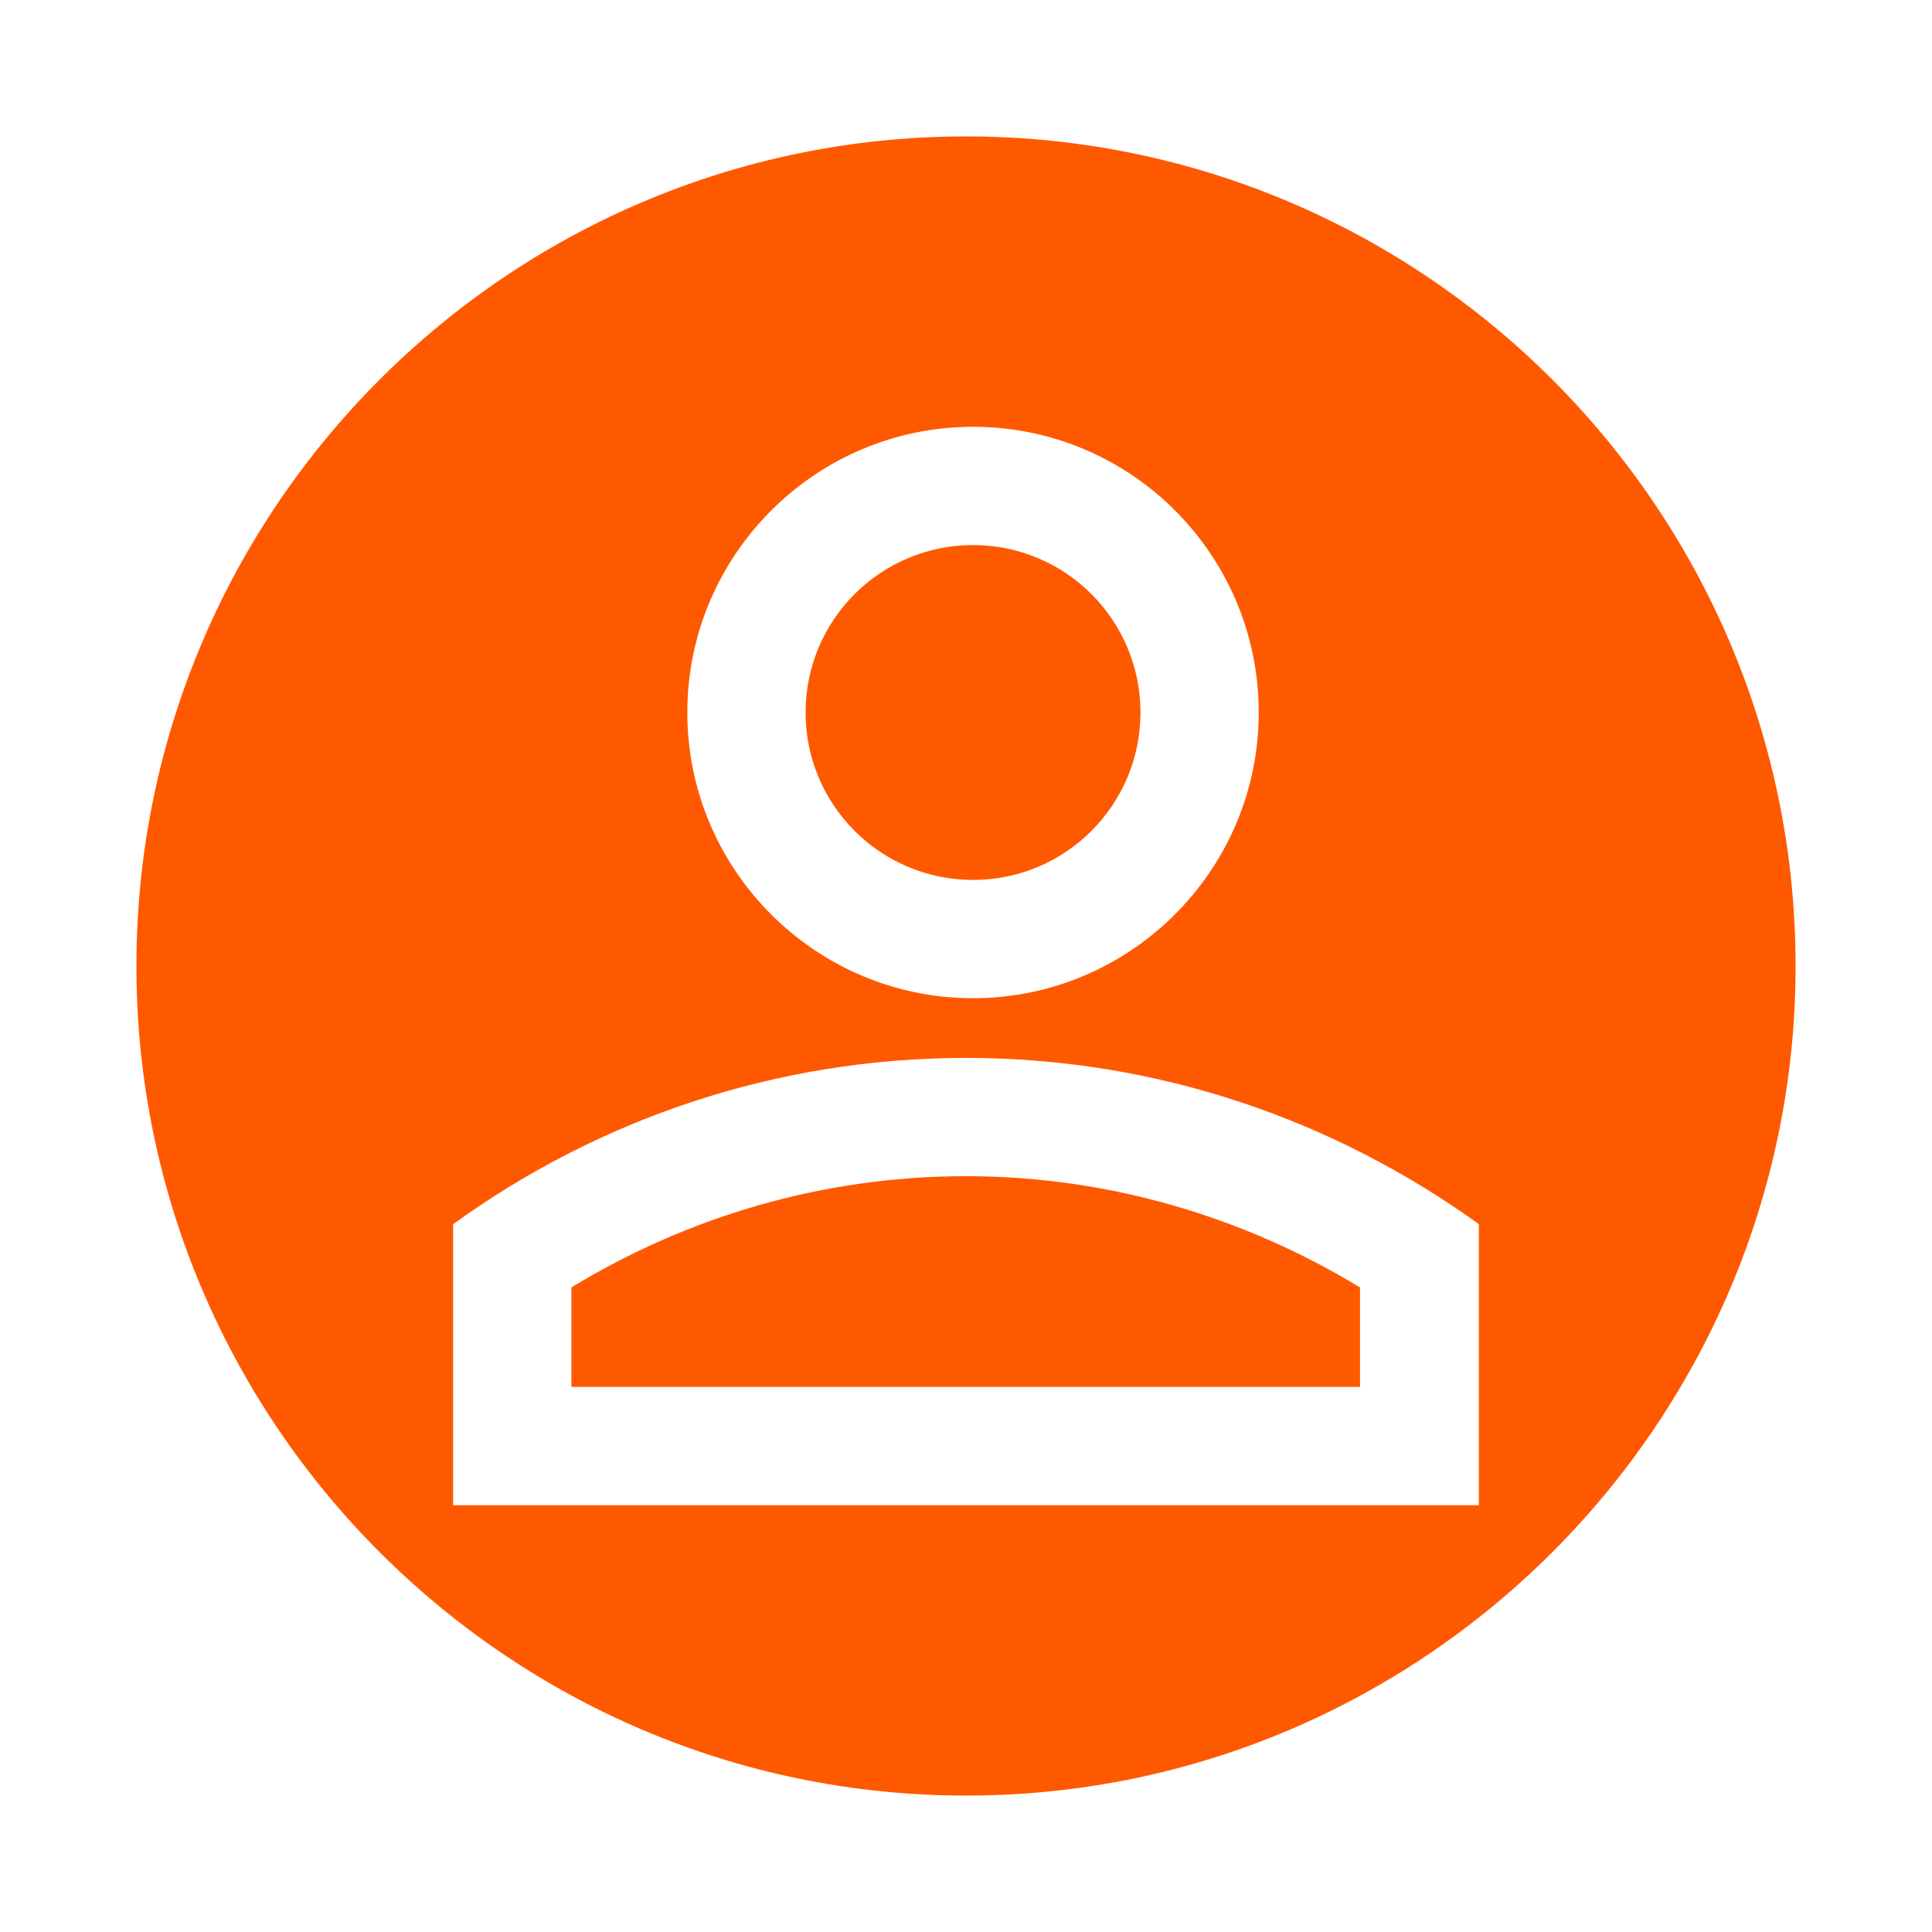
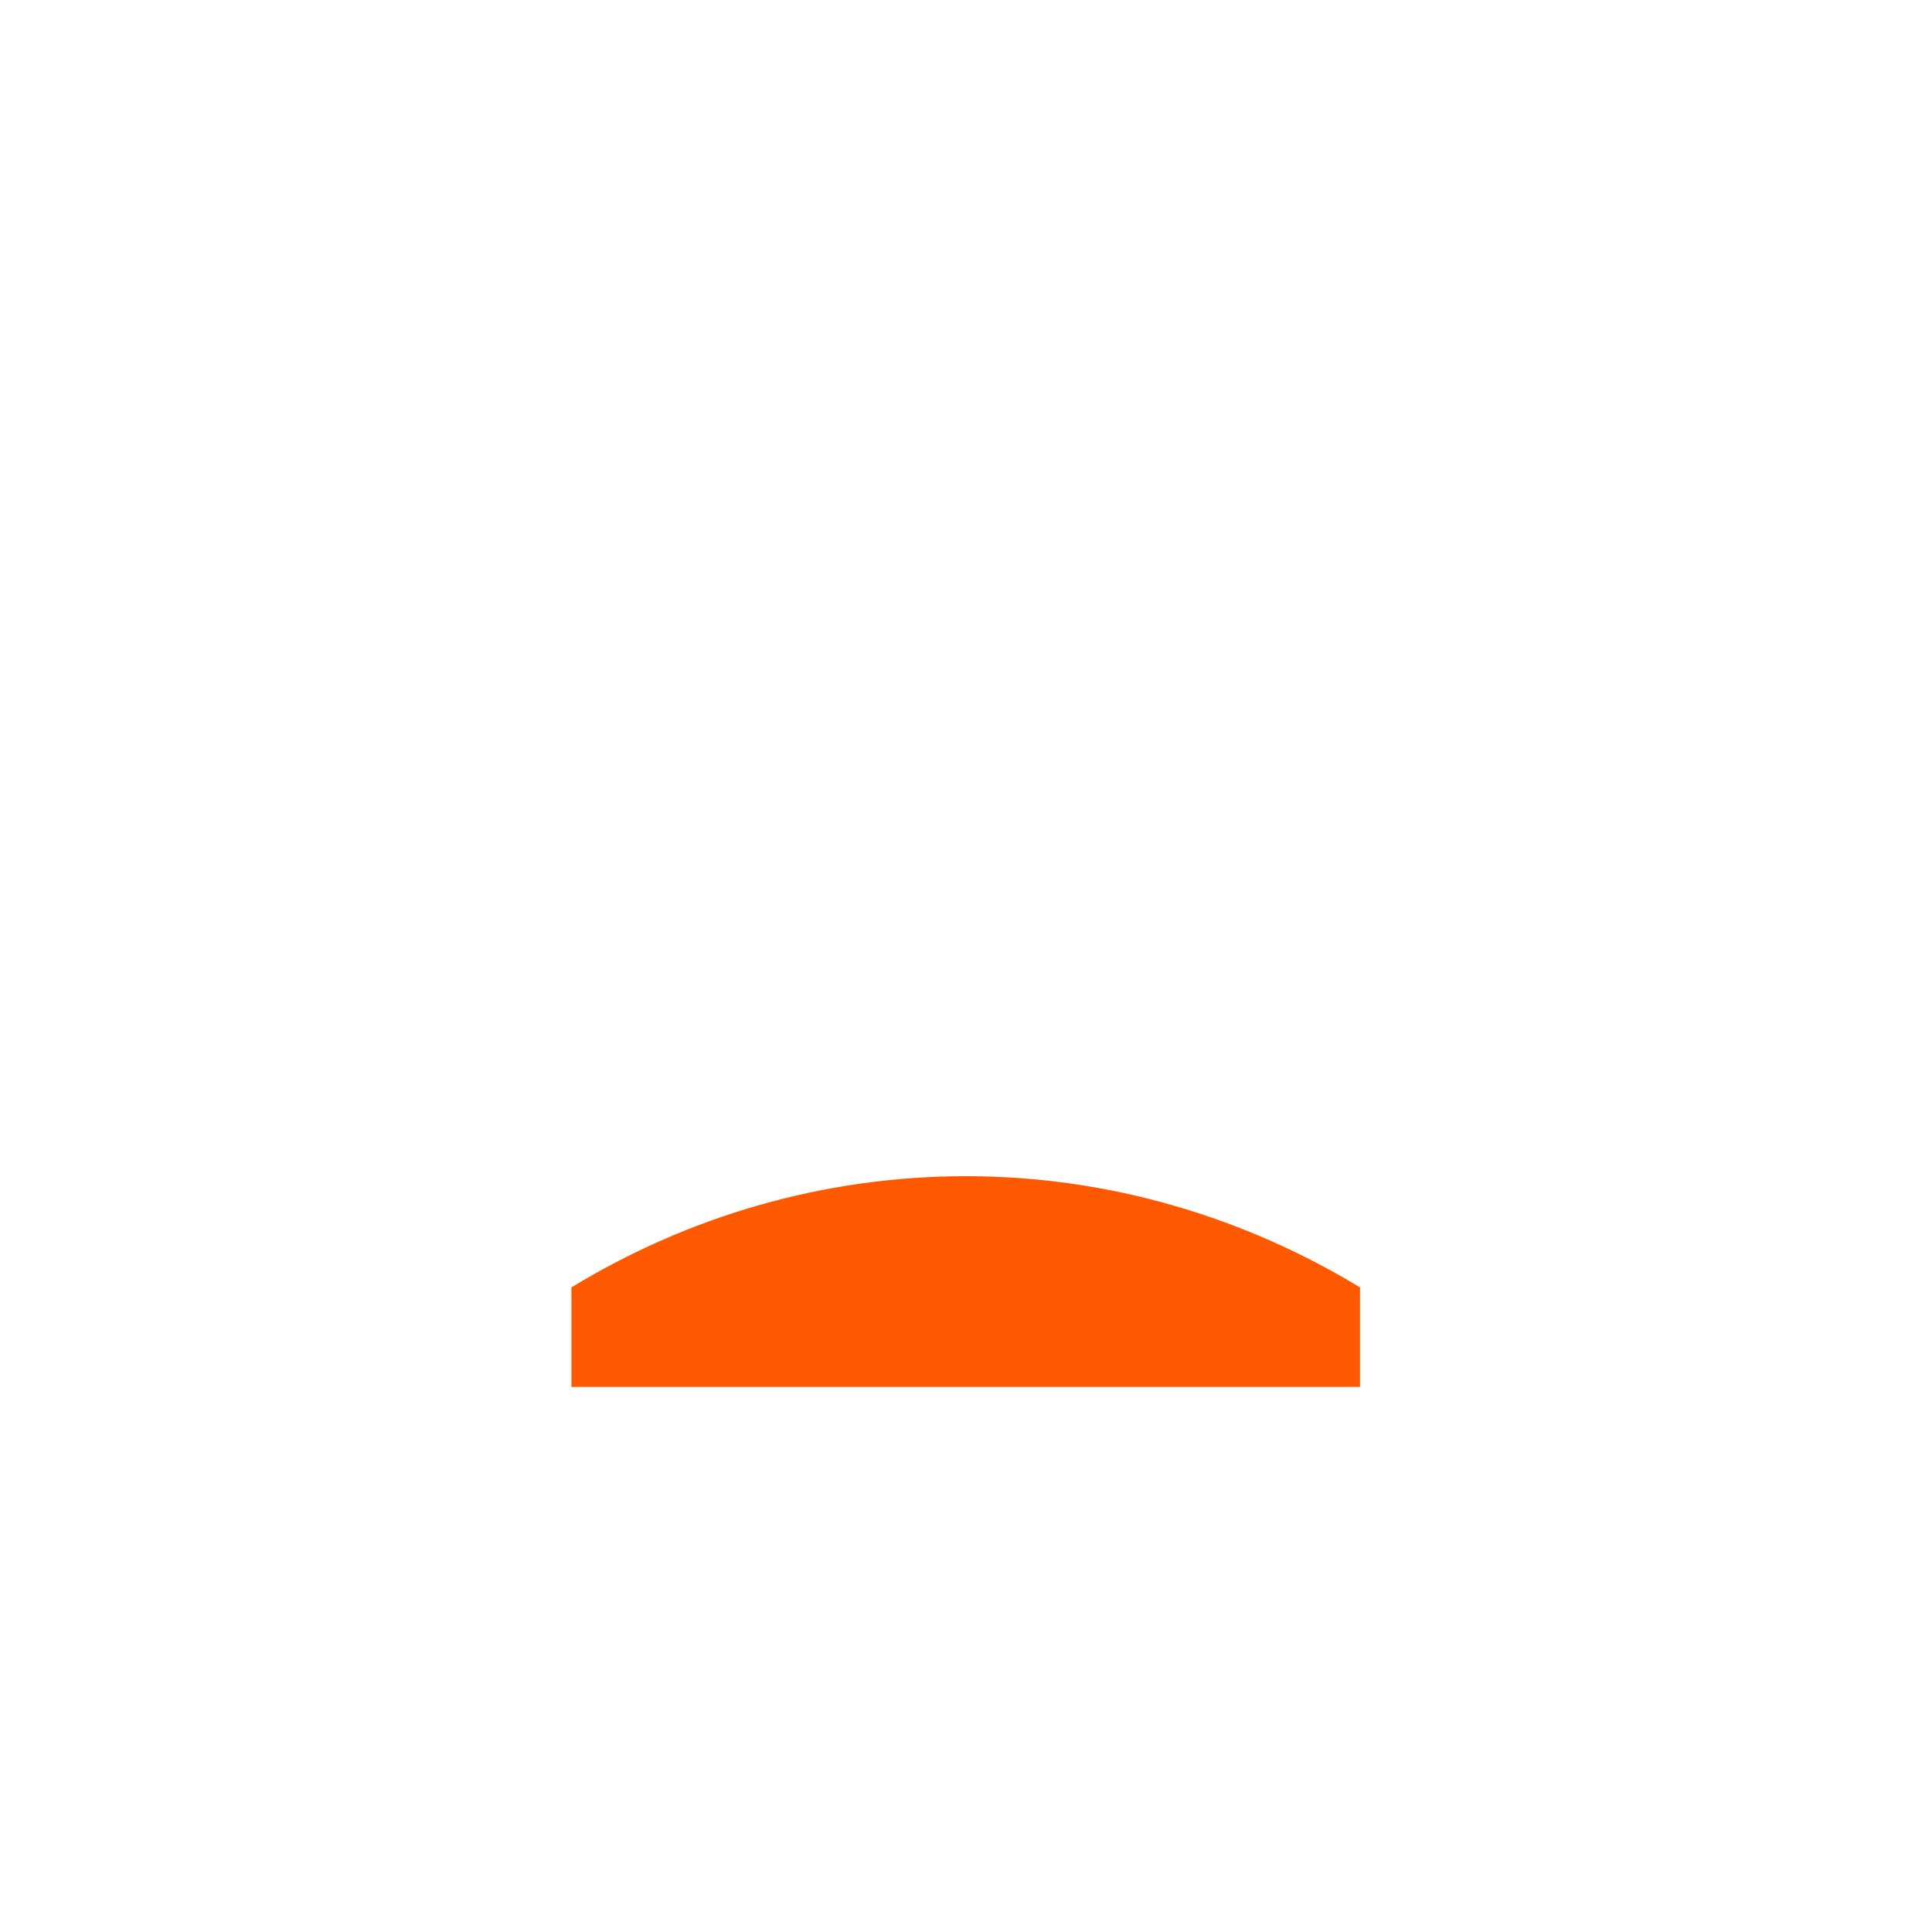
<svg xmlns="http://www.w3.org/2000/svg" id="Capa_1" data-name="Capa 1" viewBox="0 0 33 33">
  <defs>
    <style>
      .cls-1 {
        fill: #ff5900;
      }
    </style>
  </defs>
  <path class="cls-1" d="M9.76,21.99v1.7h13.47v-1.7c-1.96-1.19-4.27-1.9-6.73-1.9s-4.77.7-6.74,1.9Z" />
-   <path class="cls-1" d="M16.62,15.03c1.58,0,2.86-1.28,2.86-2.86s-1.28-2.86-2.86-2.86-2.86,1.28-2.86,2.86,1.28,2.86,2.86,2.86Z" />
-   <path class="cls-1" d="M16.5,2.33c-7.82,0-14.17,6.36-14.17,14.17s6.36,14.17,14.17,14.17,14.17-6.36,14.17-14.17S24.32,2.33,16.5,2.33ZM16.62,7.29c2.7,0,4.88,2.19,4.88,4.88s-2.19,4.88-4.88,4.88-4.88-2.19-4.88-4.88,2.19-4.88,4.88-4.88ZM25.26,23.51v2.2H7.74v-4.8c2.46-1.78,5.49-2.84,8.76-2.84s6.29,1.06,8.76,2.84v2.6Z" />
</svg>